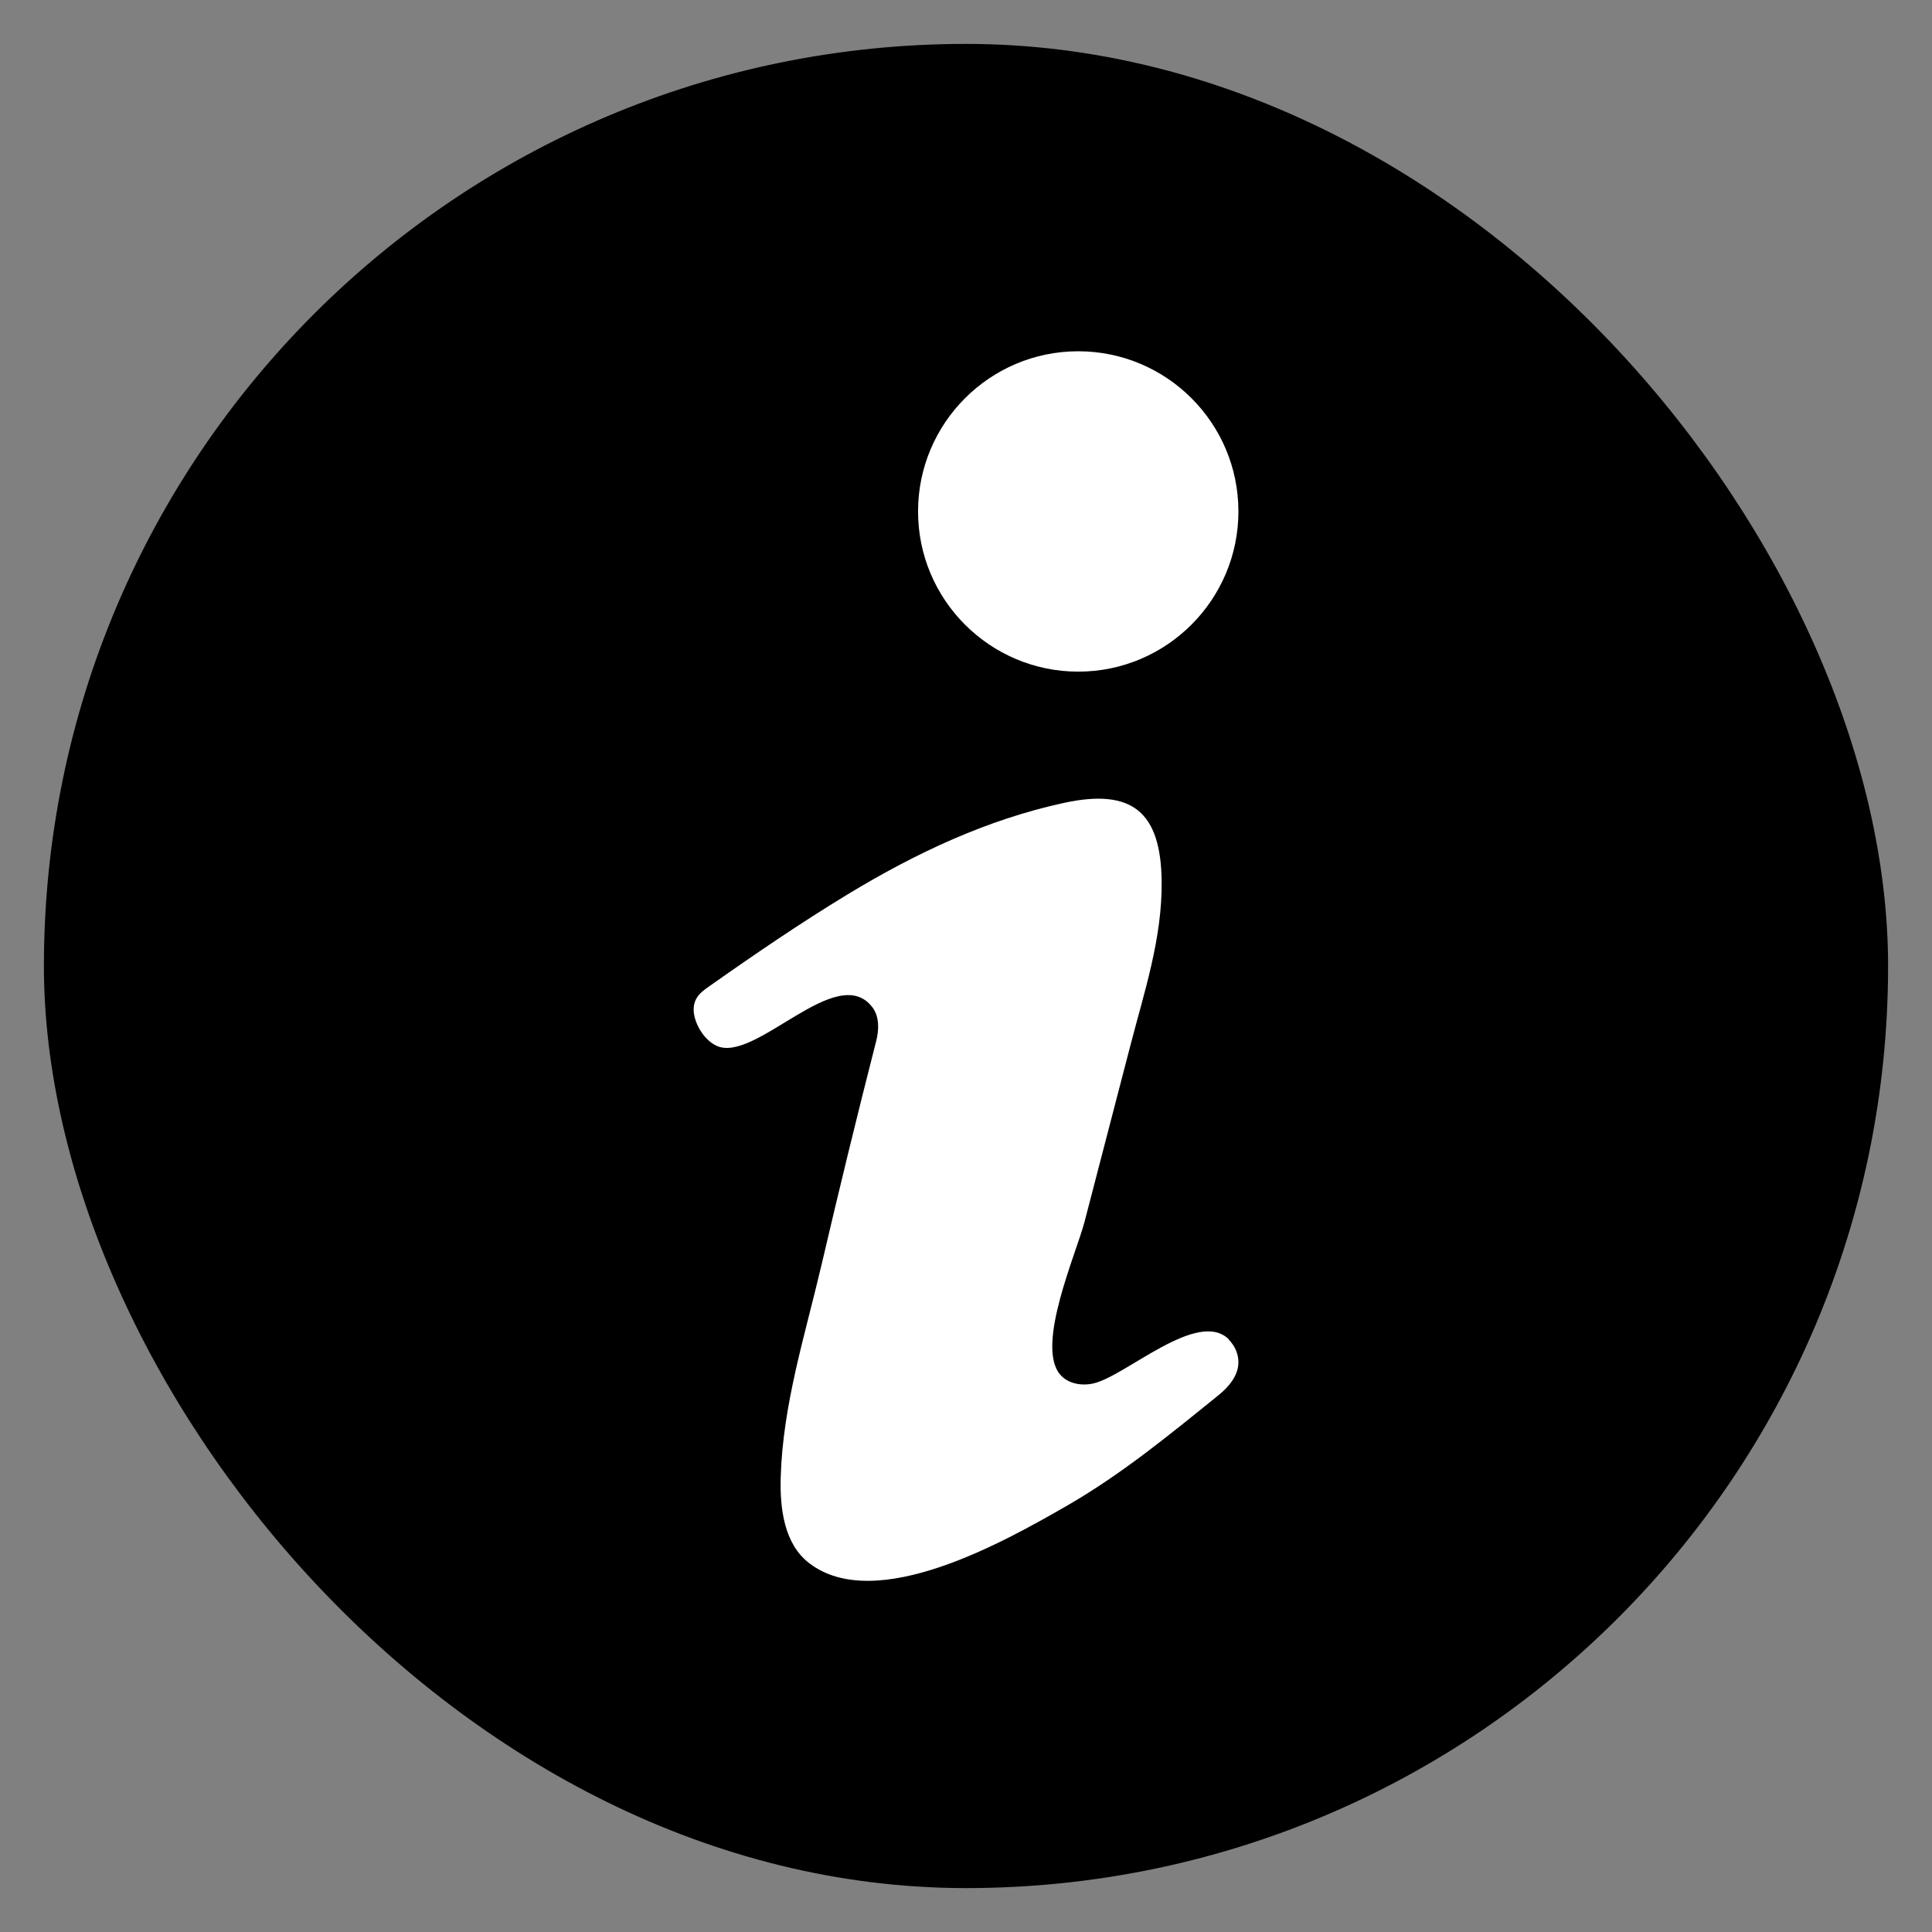
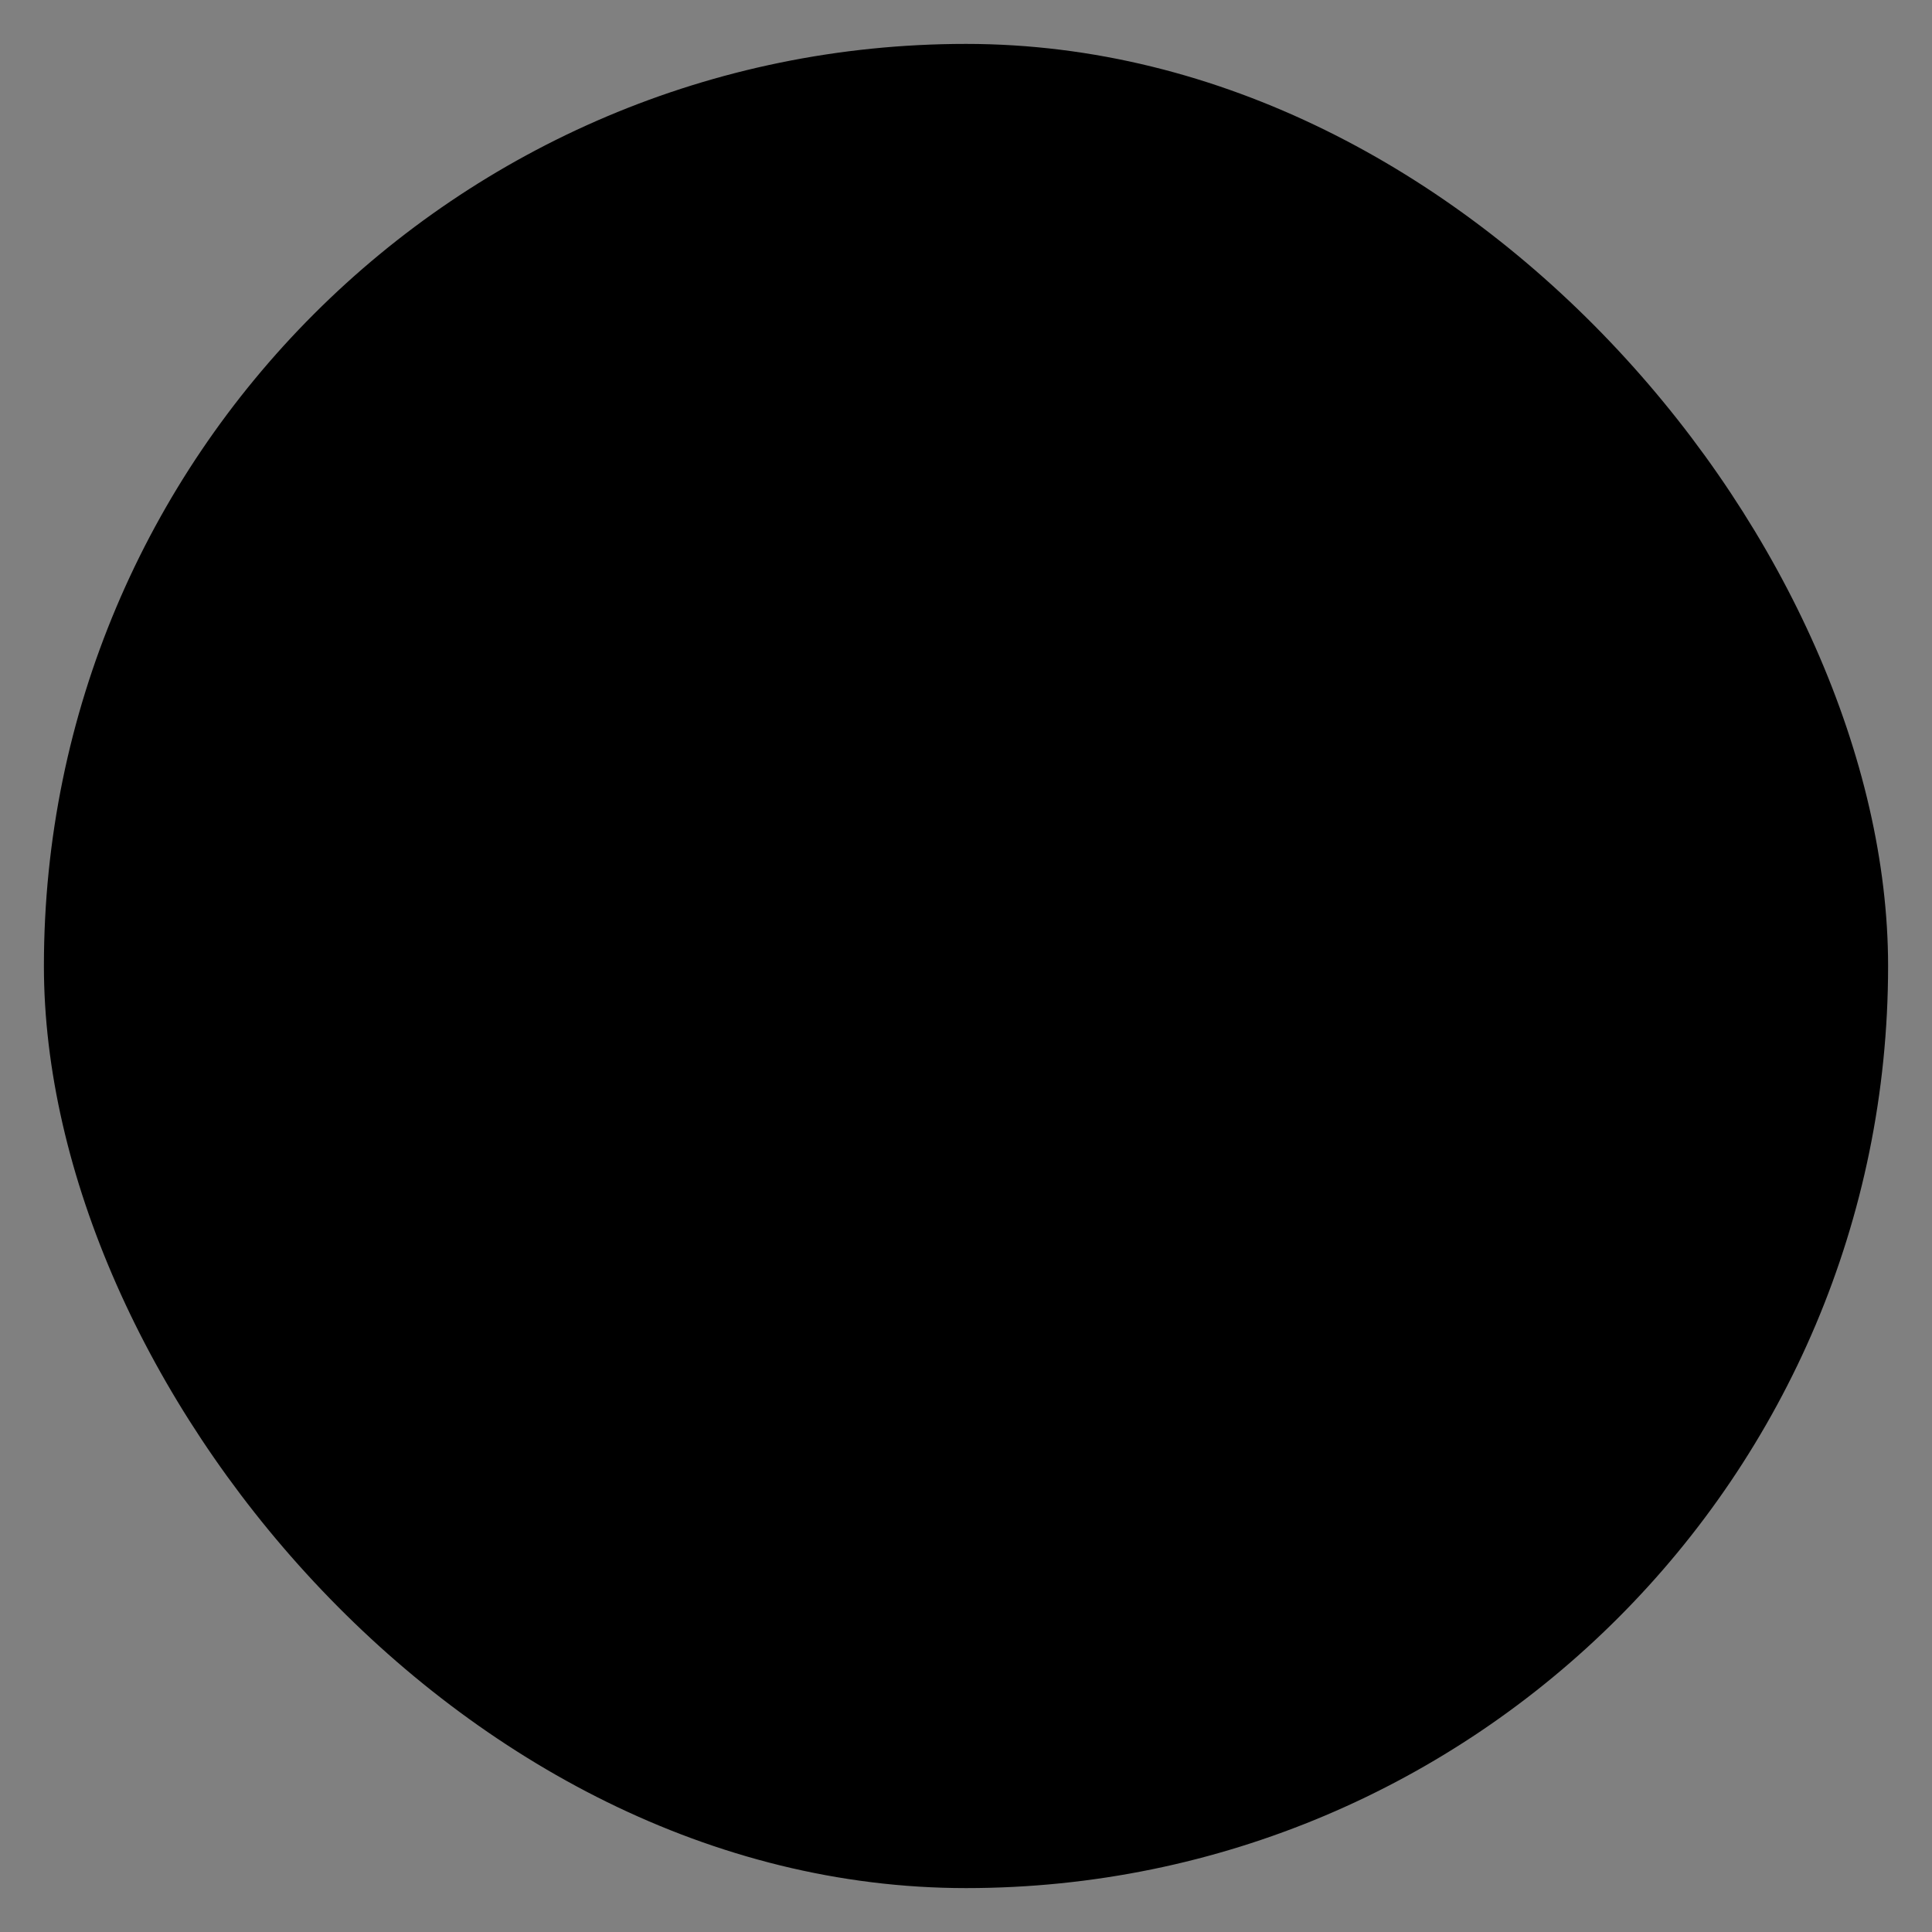
<svg xmlns="http://www.w3.org/2000/svg" xmlns:xlink="http://www.w3.org/1999/xlink" id="Grafik" viewBox="0 0 55 55">
  <rect x="0" y="0" width="55" height="55" fill="#808080" stroke="none" />
  <defs>
    <style>
      .cls-1 {
        fill: none;
      }

      .cls-1, .cls-2, .cls-3 {
        stroke-width: 0px;
      }

      .cls-2 {
        fill: #000;
      }

      .cls-3 {
        fill: #fff;
      }
    </style>
    <symbol id="basic-infopoint" viewBox="0 0 110 110">
      <g>
        <use width="105" height="105" transform="translate(2.5 2.5)" xlink:href="#form-basic" />
-         <path class="cls-3" d="M69.95,76.26c.09.09.18.2.26.32.19.29.3.63.3.98,0,.76-.55,1.41-1.15,1.89-2.81,2.27-5.54,4.52-8.7,6.33-3.39,1.94-10.79,6.16-14.6,3.21-1.41-1.09-1.66-3.09-1.61-4.87.12-4.17,1.39-8.11,2.33-12.13.99-4.24,2.02-8.47,3.1-12.69.17-.65.2-1.41-.21-1.95-2.02-2.65-6.68,3.23-8.88,2.19-.42-.2-.75-.57-.98-.98-.29-.52-.45-1.17-.17-1.69.17-.31.46-.52.75-.72,2.58-1.82,5.19-3.6,7.89-5.24,3.83-2.32,7.88-4.24,12.31-5.2,3.86-.83,5.51.5,5.55,4.49.03,3.26-1,6.3-1.8,9.4-.86,3.32-1.73,6.64-2.59,9.96-.47,1.81-2.79,7.02-1.4,8.69.44.53,1.22.67,1.89.52,1.84-.4,5.95-4.27,7.73-2.51ZM70.51,29.12c0-5.04-4.09-9.12-9.12-9.12s-9.12,4.09-9.12,9.12,4.09,9.12,9.12,9.12,9.12-4.09,9.12-9.12Z" />
-         <rect class="cls-1" x="0" y="0" width="110" height="110" />
      </g>
    </symbol>
    <symbol id="form-basic" viewBox="0 0 105 105">
      <rect class="cls-2" x="0" y="0" width="105" height="105" rx="52.5" ry="52.5" />
    </symbol>
  </defs>
  <use width="110" height="110" transform="scale(.5)" xlink:href="#basic-infopoint" />
</svg>